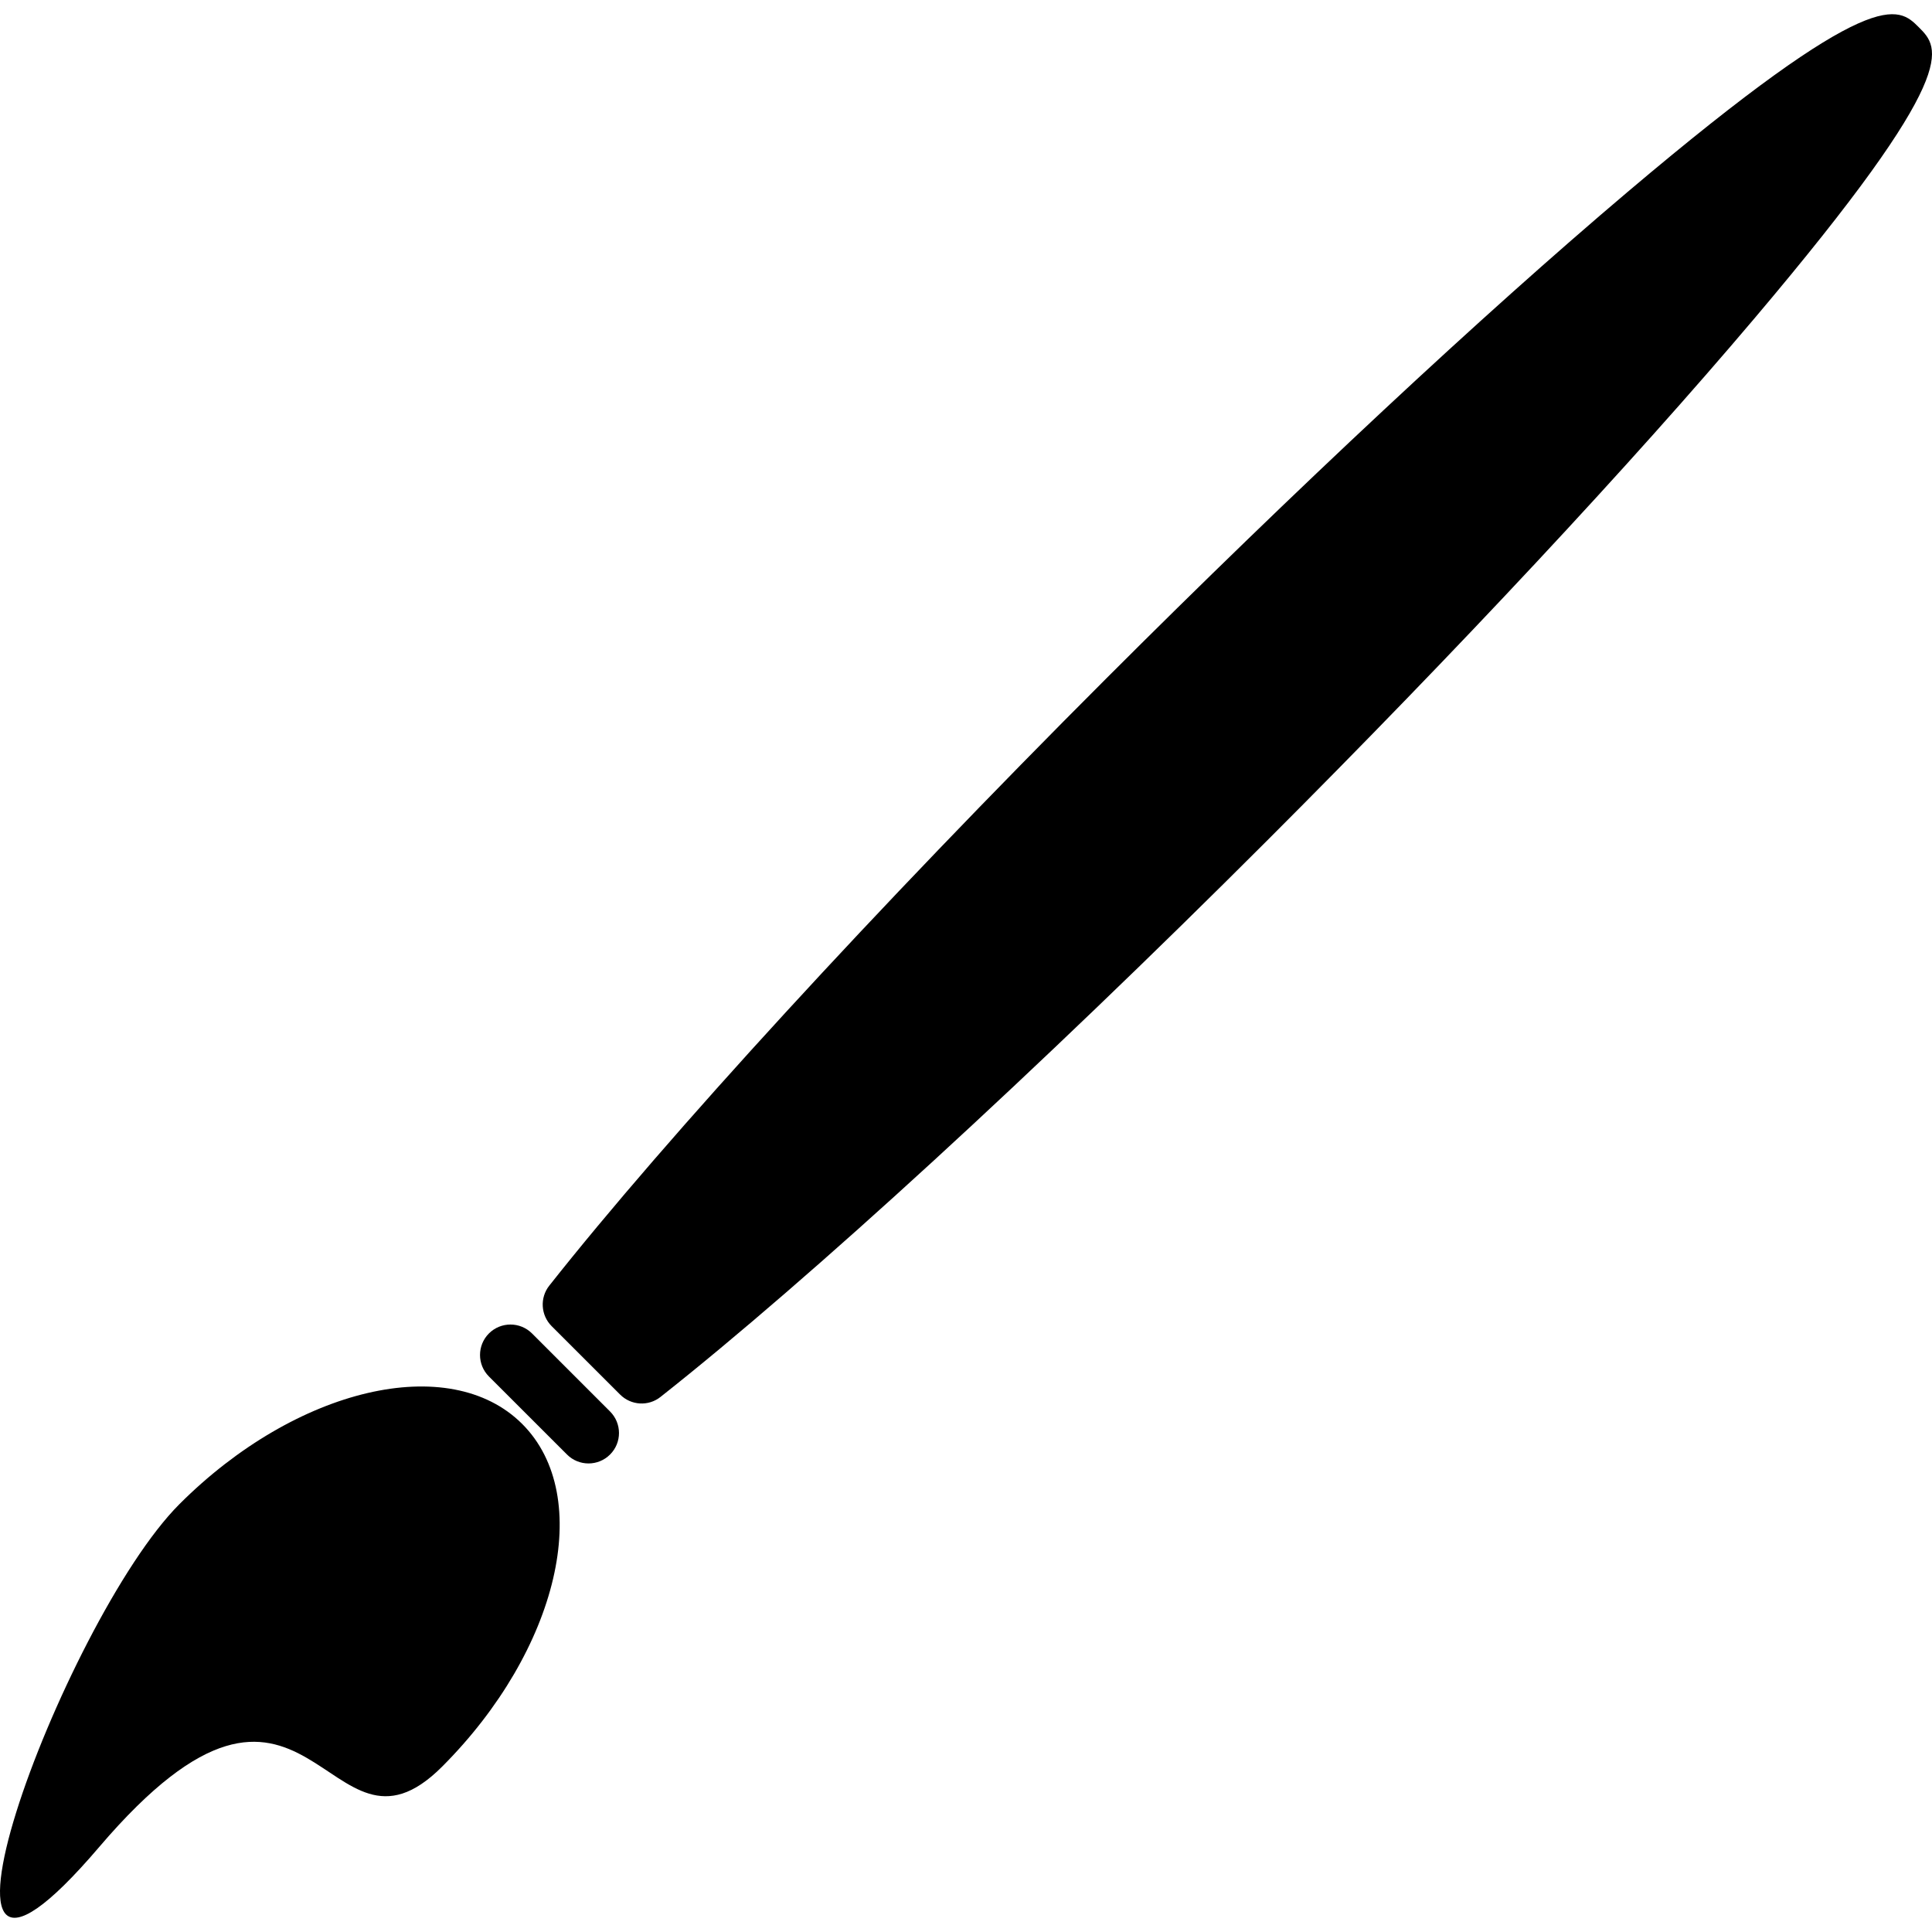
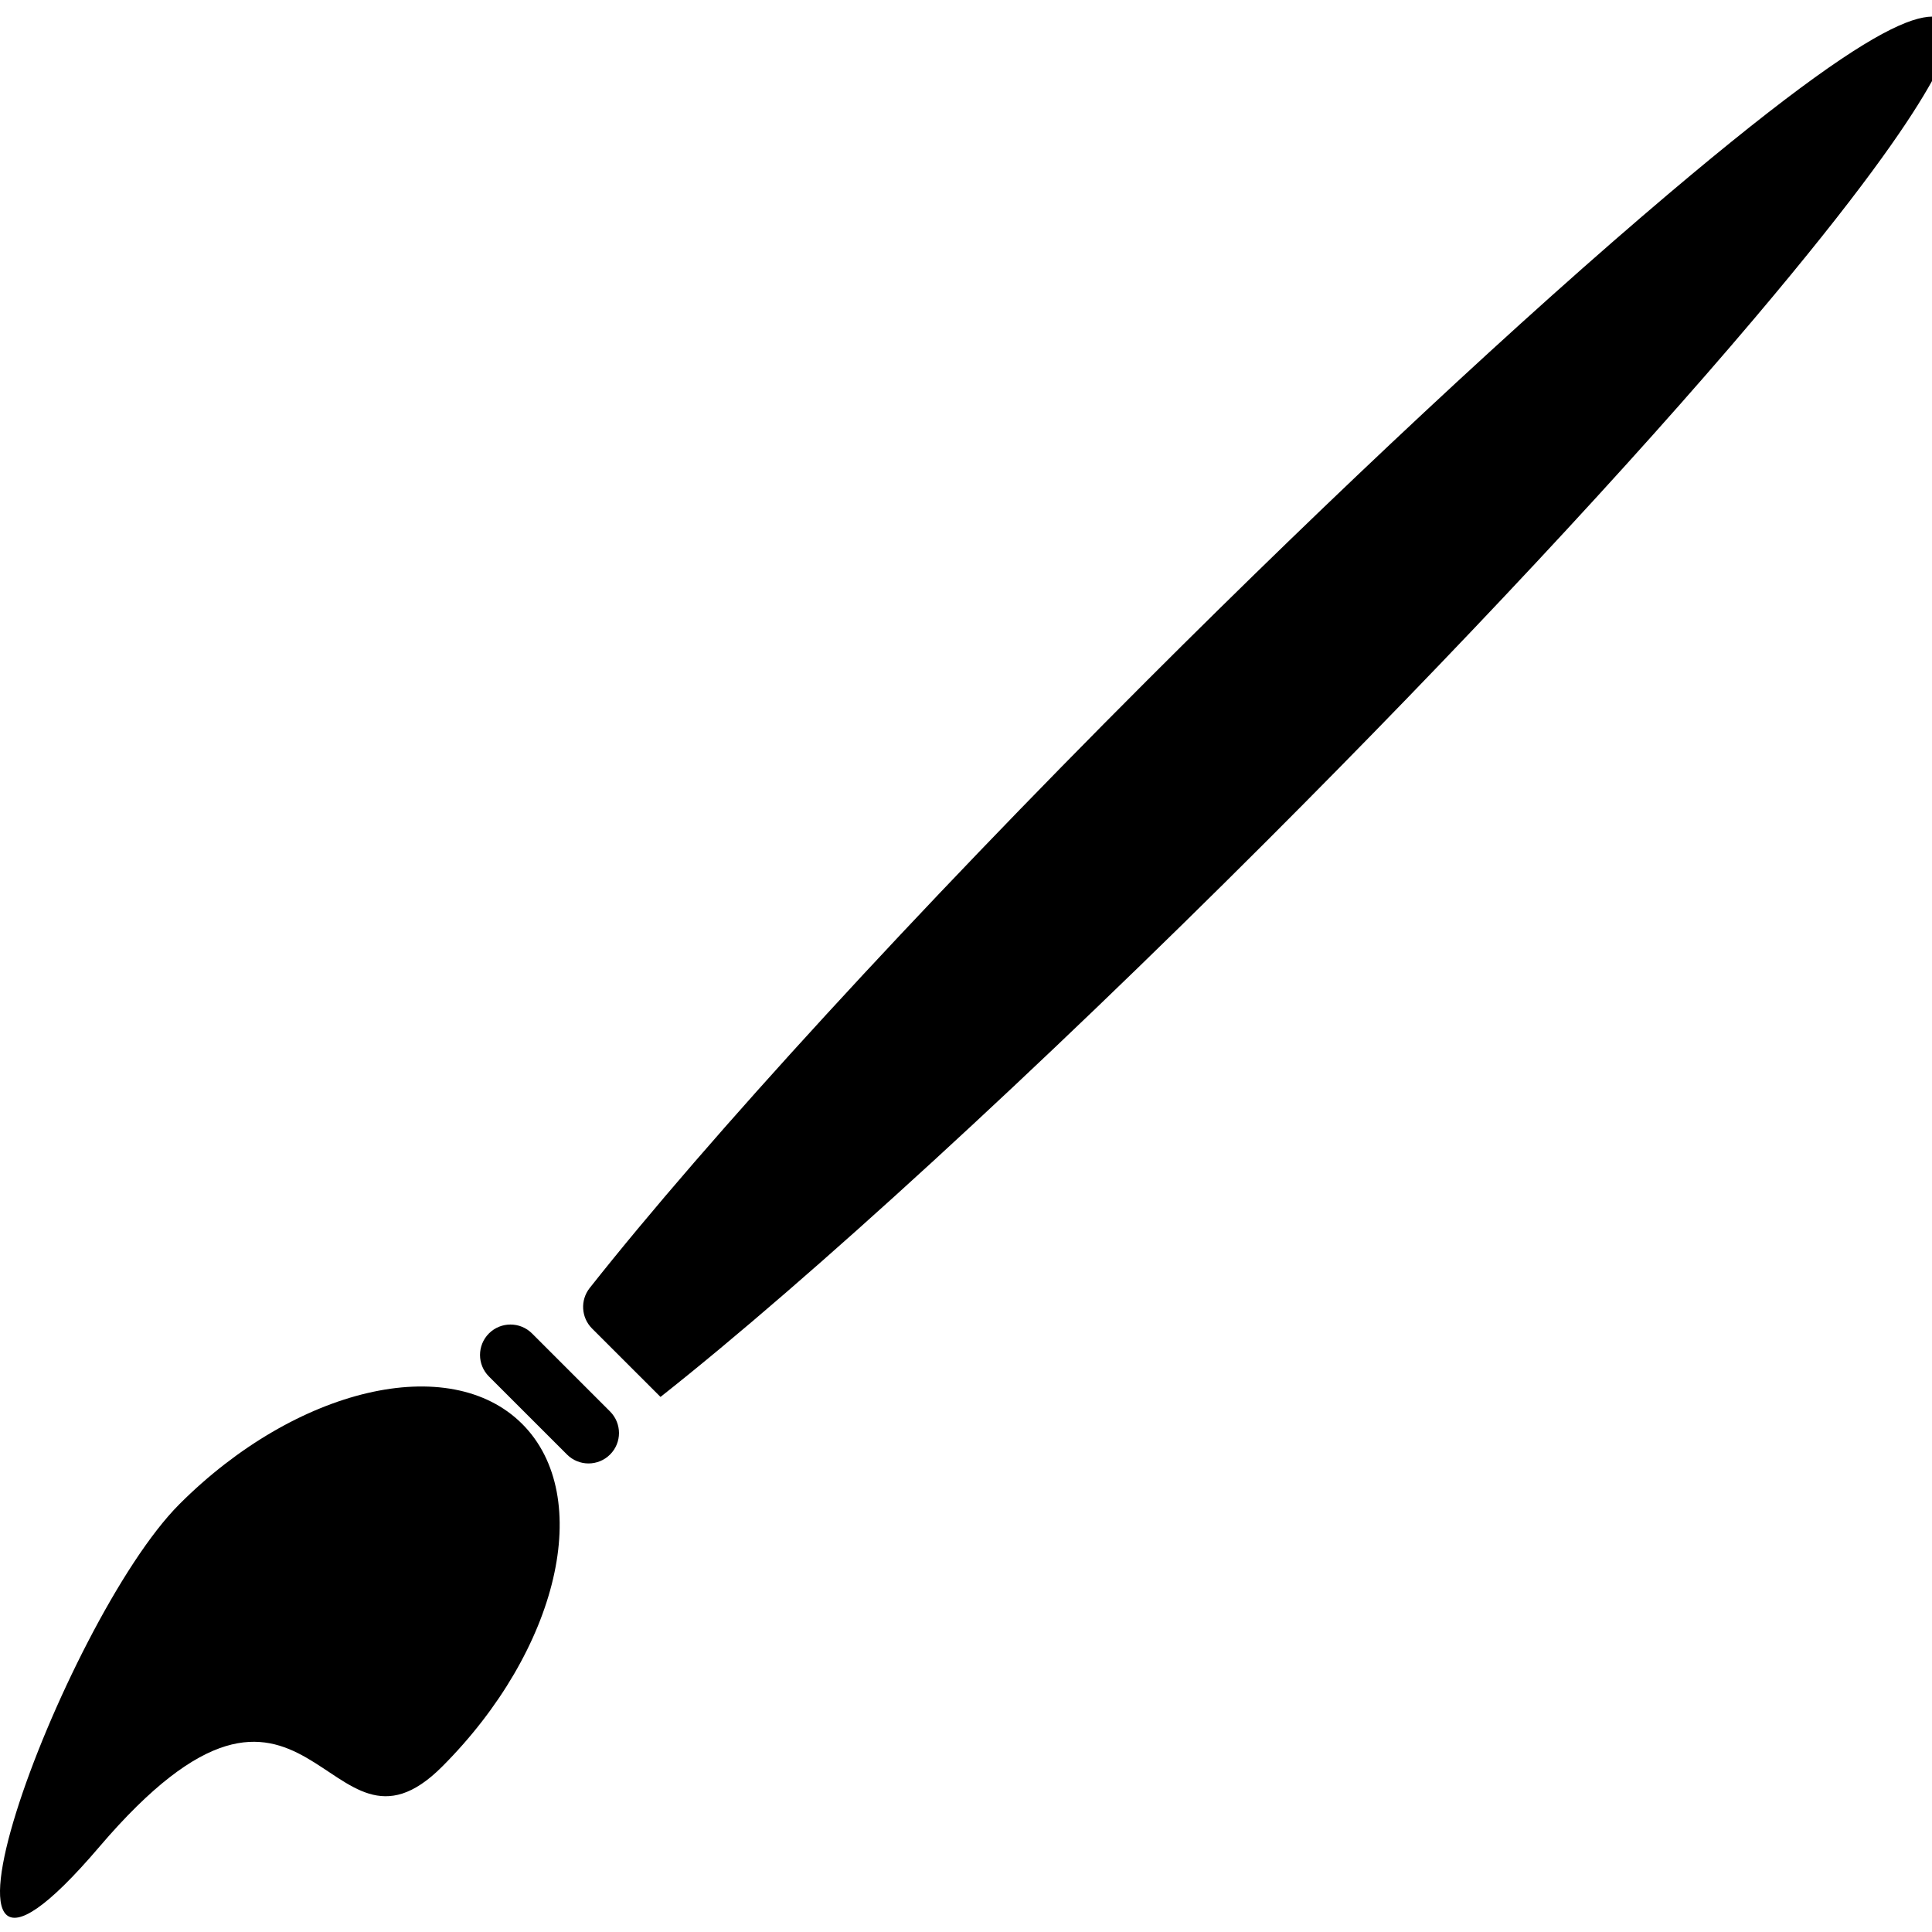
<svg xmlns="http://www.w3.org/2000/svg" fill="#000000" version="1.1" id="Capa_1" width="800px" height="800px" viewBox="0 0 480.966 480.967" xml:space="preserve">
  <g>
-     <path d="M436.741,79.291c-30.753,36.346-73.79,82.461-121.183,129.854c-57.34,57.332-113.835,109.163-151.126,138.616   c-3.015,2.395-7.341,2.135-10.06-0.591l-17.05-17.04c-2.713-2.726-2.967-7.046-0.588-10.066   c29.459-37.285,81.293-93.786,138.625-151.121c47.387-47.387,93.515-90.426,129.854-121.186   c61.448-51.994,67.317-46.122,72.483-40.958C482.875,11.974,488.744,17.843,436.741,79.291z M44.674,374.448   c-29.075,29.081-72.649,147.107-19.967,85.346c52.688-61.773,56.259,9.103,85.337-19.973c29.069-29.075,38.009-67.276,19.96-85.328   C111.957,336.442,73.746,345.379,44.674,374.448z M132.443,331.956c-2.97-2.955-7.758-2.955-10.725,0   c-2.958,2.967-2.958,7.761,0,10.716l19.435,19.429c2.956,2.961,7.755,2.961,10.719,0c2.967-2.955,2.961-7.749,0-10.716   L132.443,331.956z" />
+     <path d="M436.741,79.291c-30.753,36.346-73.79,82.461-121.183,129.854c-57.34,57.332-113.835,109.163-151.126,138.616   l-17.05-17.04c-2.713-2.726-2.967-7.046-0.588-10.066   c29.459-37.285,81.293-93.786,138.625-151.121c47.387-47.387,93.515-90.426,129.854-121.186   c61.448-51.994,67.317-46.122,72.483-40.958C482.875,11.974,488.744,17.843,436.741,79.291z M44.674,374.448   c-29.075,29.081-72.649,147.107-19.967,85.346c52.688-61.773,56.259,9.103,85.337-19.973c29.069-29.075,38.009-67.276,19.96-85.328   C111.957,336.442,73.746,345.379,44.674,374.448z M132.443,331.956c-2.97-2.955-7.758-2.955-10.725,0   c-2.958,2.967-2.958,7.761,0,10.716l19.435,19.429c2.956,2.961,7.755,2.961,10.719,0c2.967-2.955,2.961-7.749,0-10.716   L132.443,331.956z" />
  </g>
</svg>